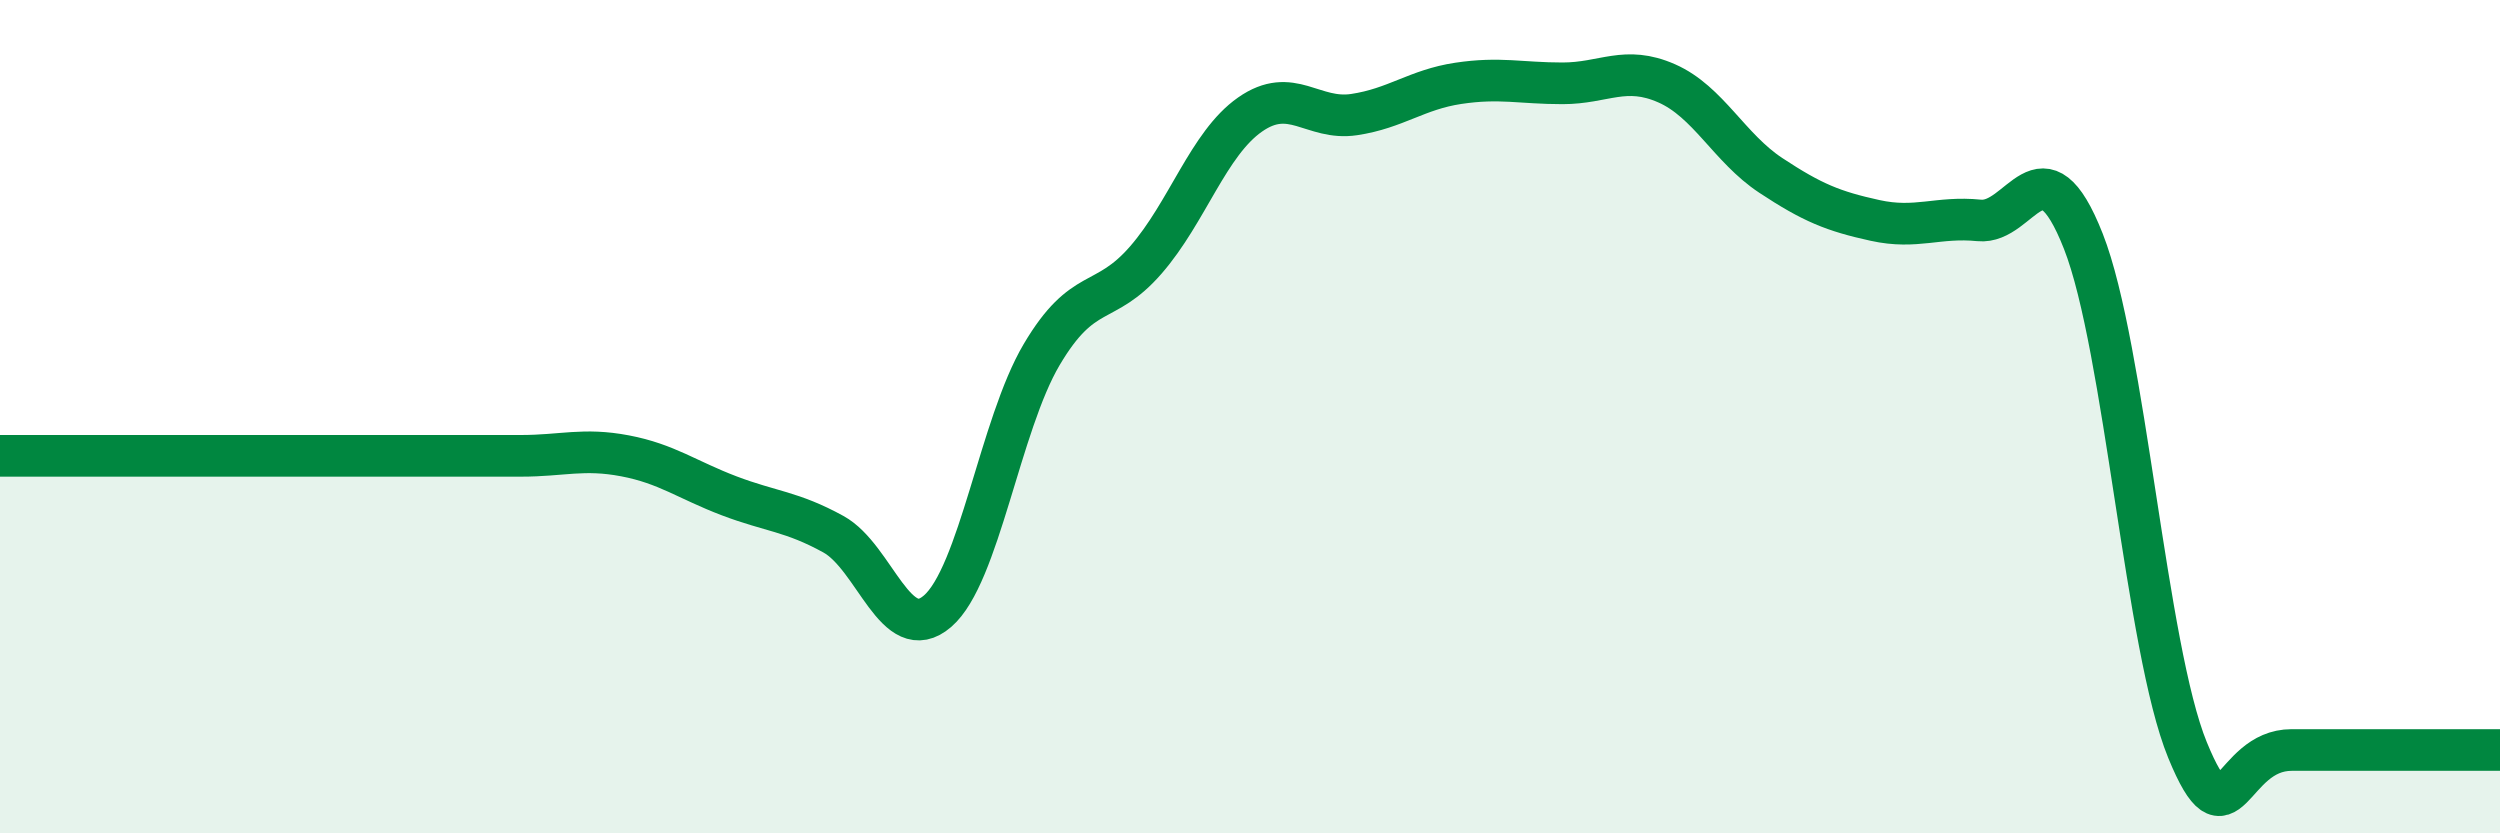
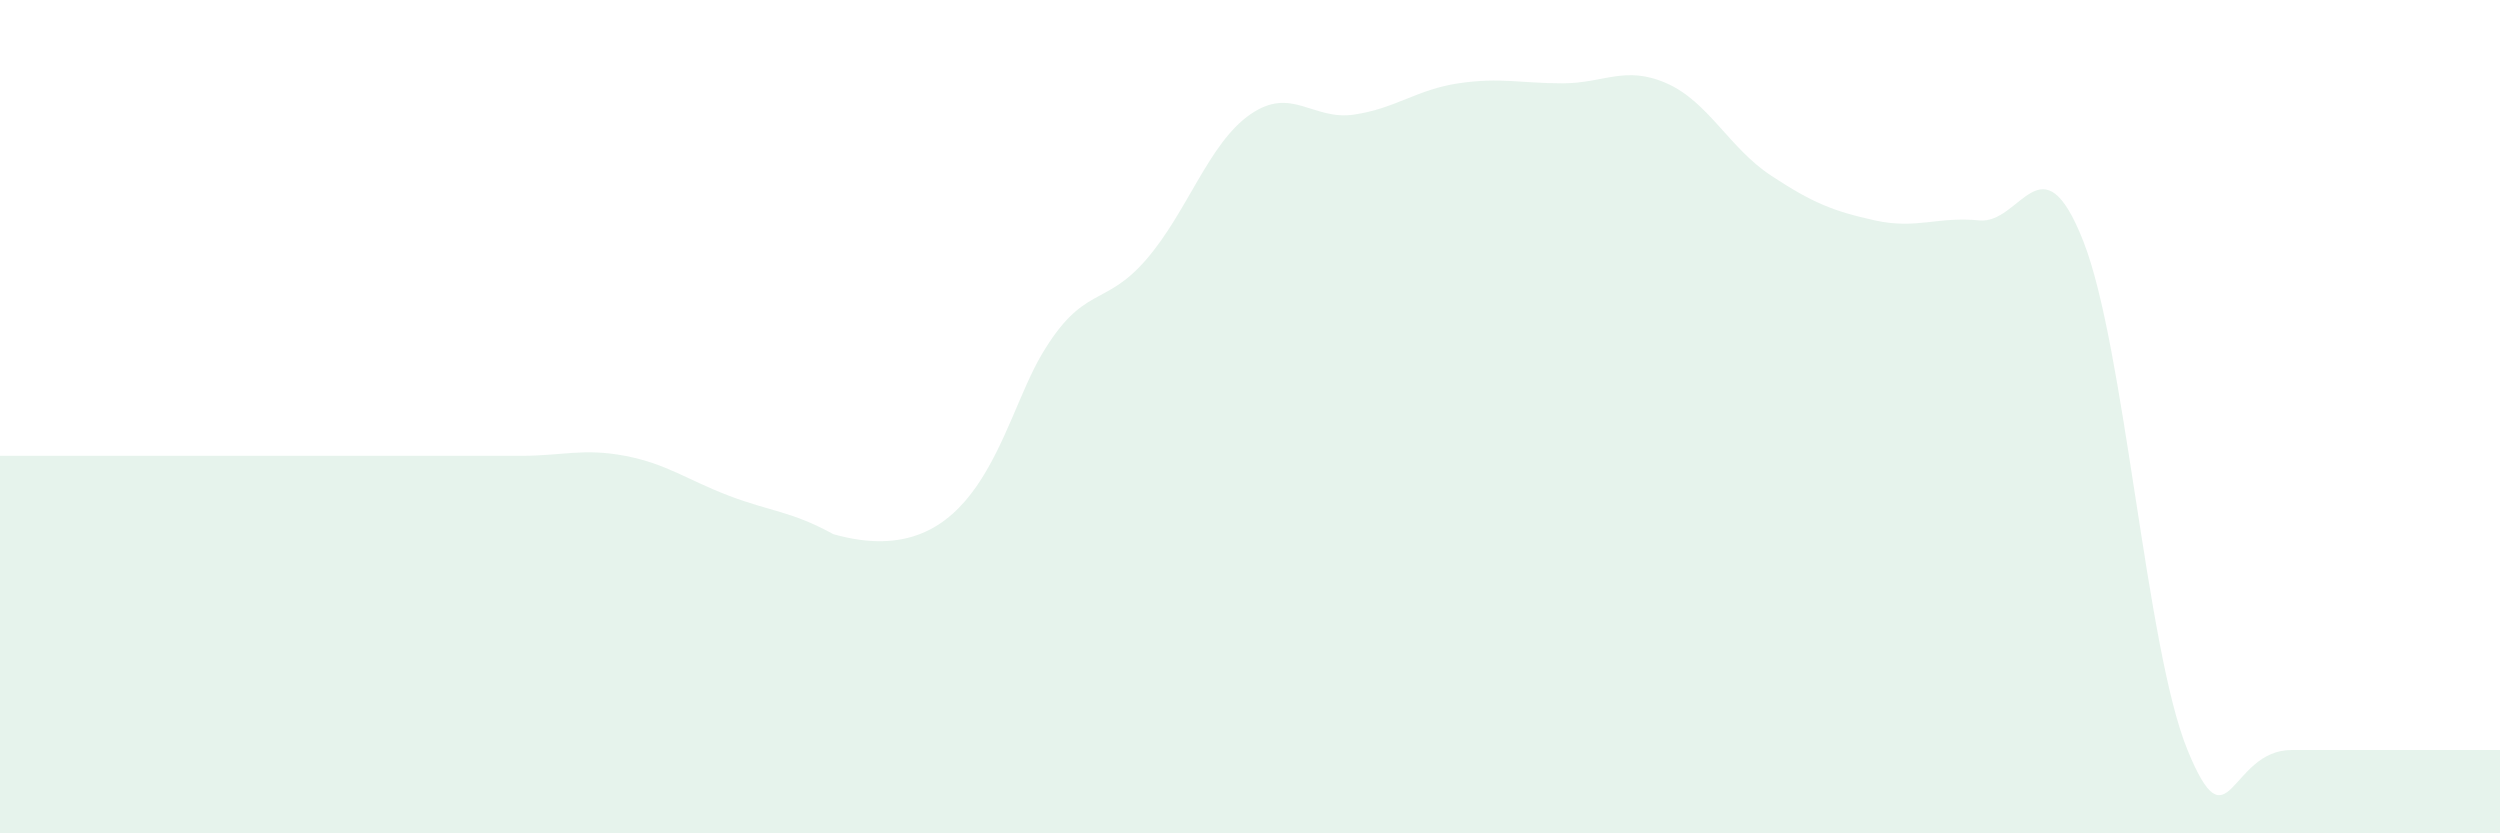
<svg xmlns="http://www.w3.org/2000/svg" width="60" height="20" viewBox="0 0 60 20">
-   <path d="M 0,10.94 C 0.5,10.94 1.5,10.94 2.5,10.94 C 3.5,10.94 4,10.94 5,10.94 C 6,10.94 6.5,10.94 7.5,10.94 C 8.5,10.94 9,10.94 10,10.94 C 11,10.94 11.5,10.94 12.5,10.94 C 13.5,10.94 14,10.75 15,10.94 C 16,11.13 16.5,11.52 17.5,11.9 C 18.5,12.28 19,12.27 20,12.82 C 21,13.37 21.5,15.53 22.5,14.67 C 23.5,13.81 24,10.2 25,8.51 C 26,6.82 26.5,7.39 27.5,6.24 C 28.5,5.09 29,3.45 30,2.75 C 31,2.05 31.5,2.9 32.5,2.75 C 33.5,2.6 34,2.15 35,2 C 36,1.85 36.5,2 37.5,2 C 38.5,2 39,1.56 40,2 C 41,2.44 41.5,3.55 42.5,4.21 C 43.5,4.87 44,5.07 45,5.29 C 46,5.51 46.5,5.19 47.5,5.29 C 48.5,5.39 49,3.25 50,5.79 C 51,8.33 51.5,15.56 52.5,18 C 53.5,20.44 53.5,18 55,18 C 56.5,18 59,18 60,18L60 20L0 20Z" fill="#008740" opacity="0.1" stroke-linecap="round" stroke-linejoin="round" />
-   <path d="M 0,10.94 C 0.5,10.94 1.5,10.94 2.5,10.94 C 3.5,10.94 4,10.94 5,10.94 C 6,10.94 6.5,10.94 7.5,10.94 C 8.5,10.94 9,10.94 10,10.94 C 11,10.94 11.5,10.94 12.5,10.94 C 13.5,10.94 14,10.75 15,10.94 C 16,11.13 16.5,11.52 17.5,11.9 C 18.5,12.28 19,12.27 20,12.82 C 21,13.37 21.5,15.53 22.5,14.67 C 23.5,13.81 24,10.2 25,8.51 C 26,6.82 26.5,7.39 27.5,6.24 C 28.5,5.09 29,3.45 30,2.75 C 31,2.05 31.5,2.9 32.5,2.75 C 33.5,2.6 34,2.15 35,2 C 36,1.85 36.5,2 37.5,2 C 38.5,2 39,1.56 40,2 C 41,2.44 41.5,3.55 42.5,4.21 C 43.5,4.87 44,5.07 45,5.29 C 46,5.51 46.5,5.19 47.5,5.29 C 48.5,5.39 49,3.25 50,5.79 C 51,8.33 51.5,15.56 52.5,18 C 53.5,20.44 53.5,18 55,18 C 56.5,18 59,18 60,18" stroke="#008740" stroke-width="1" fill="none" stroke-linecap="round" stroke-linejoin="round" />
+   <path d="M 0,10.94 C 0.5,10.94 1.5,10.94 2.5,10.94 C 3.5,10.94 4,10.94 5,10.94 C 6,10.94 6.5,10.94 7.5,10.94 C 8.5,10.94 9,10.94 10,10.94 C 11,10.94 11.5,10.94 12.5,10.94 C 13.5,10.94 14,10.75 15,10.94 C 16,11.13 16.5,11.52 17.5,11.9 C 18.5,12.28 19,12.27 20,12.82 C 23.5,13.81 24,10.2 25,8.51 C 26,6.82 26.5,7.39 27.5,6.24 C 28.5,5.09 29,3.45 30,2.75 C 31,2.05 31.5,2.9 32.5,2.75 C 33.5,2.6 34,2.15 35,2 C 36,1.85 36.5,2 37.5,2 C 38.5,2 39,1.56 40,2 C 41,2.44 41.5,3.55 42.5,4.21 C 43.5,4.87 44,5.07 45,5.29 C 46,5.51 46.5,5.19 47.5,5.29 C 48.5,5.39 49,3.25 50,5.79 C 51,8.33 51.5,15.56 52.5,18 C 53.5,20.44 53.5,18 55,18 C 56.5,18 59,18 60,18L60 20L0 20Z" fill="#008740" opacity="0.1" stroke-linecap="round" stroke-linejoin="round" />
</svg>